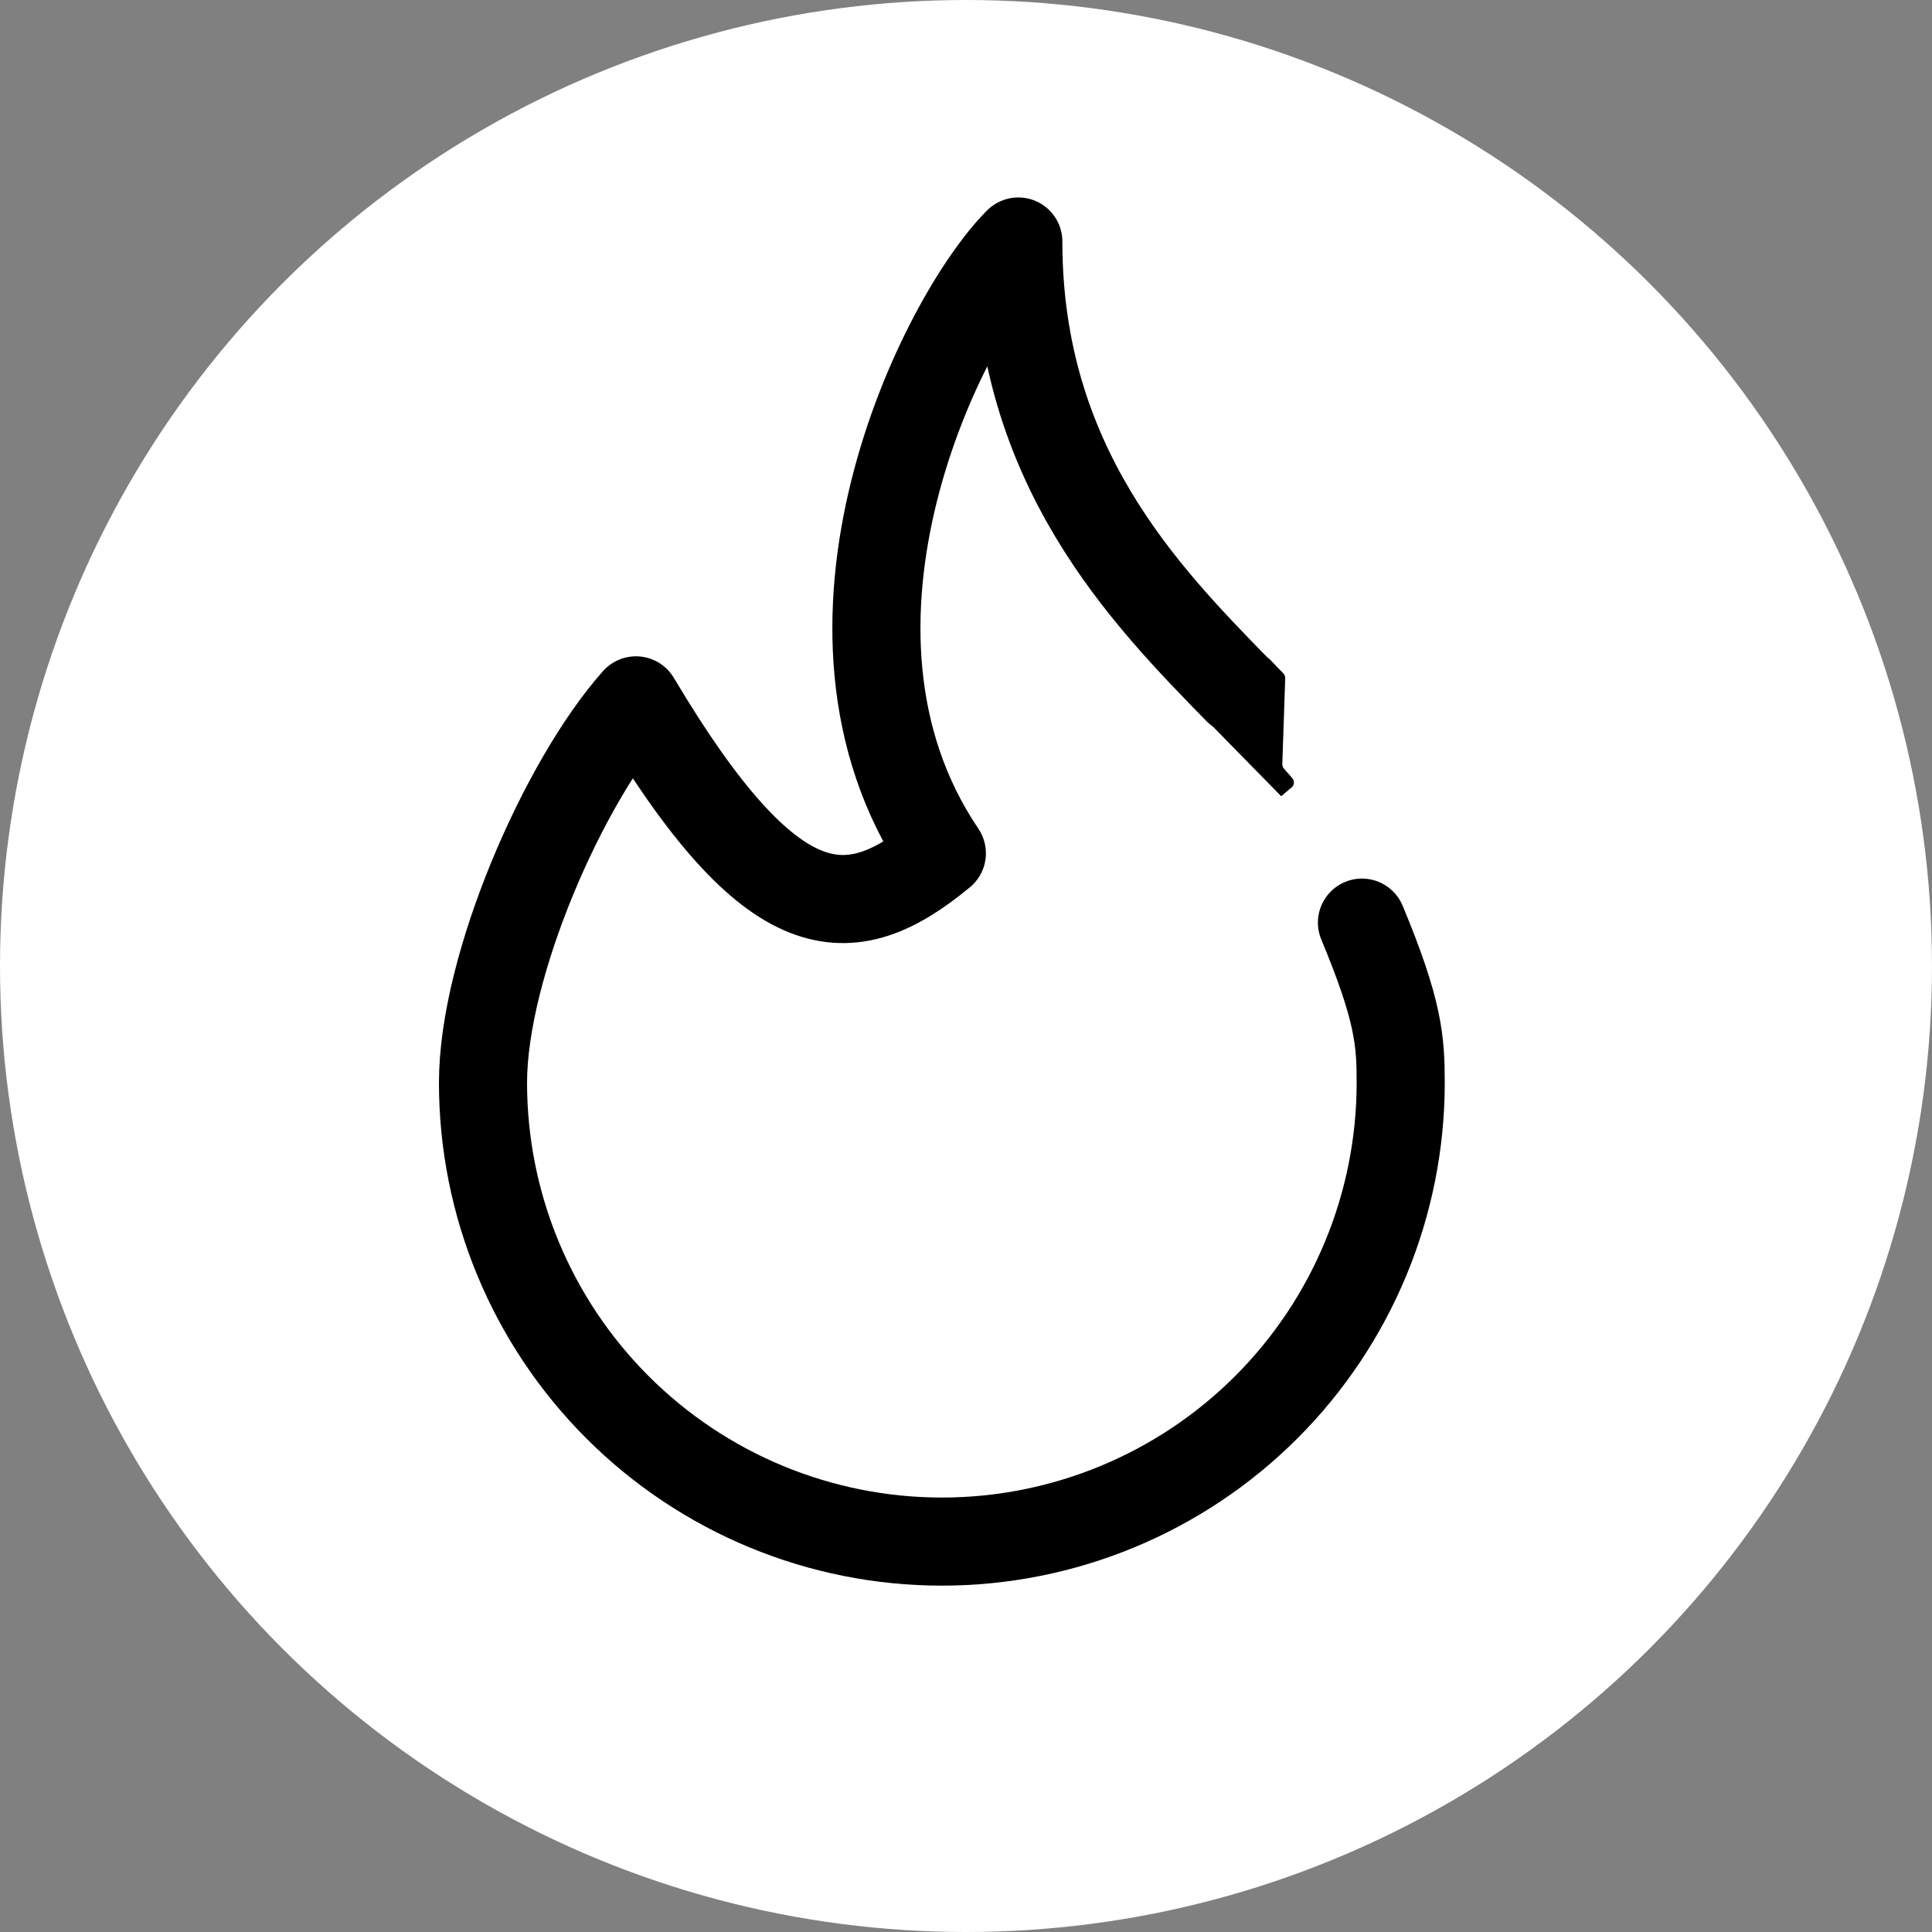
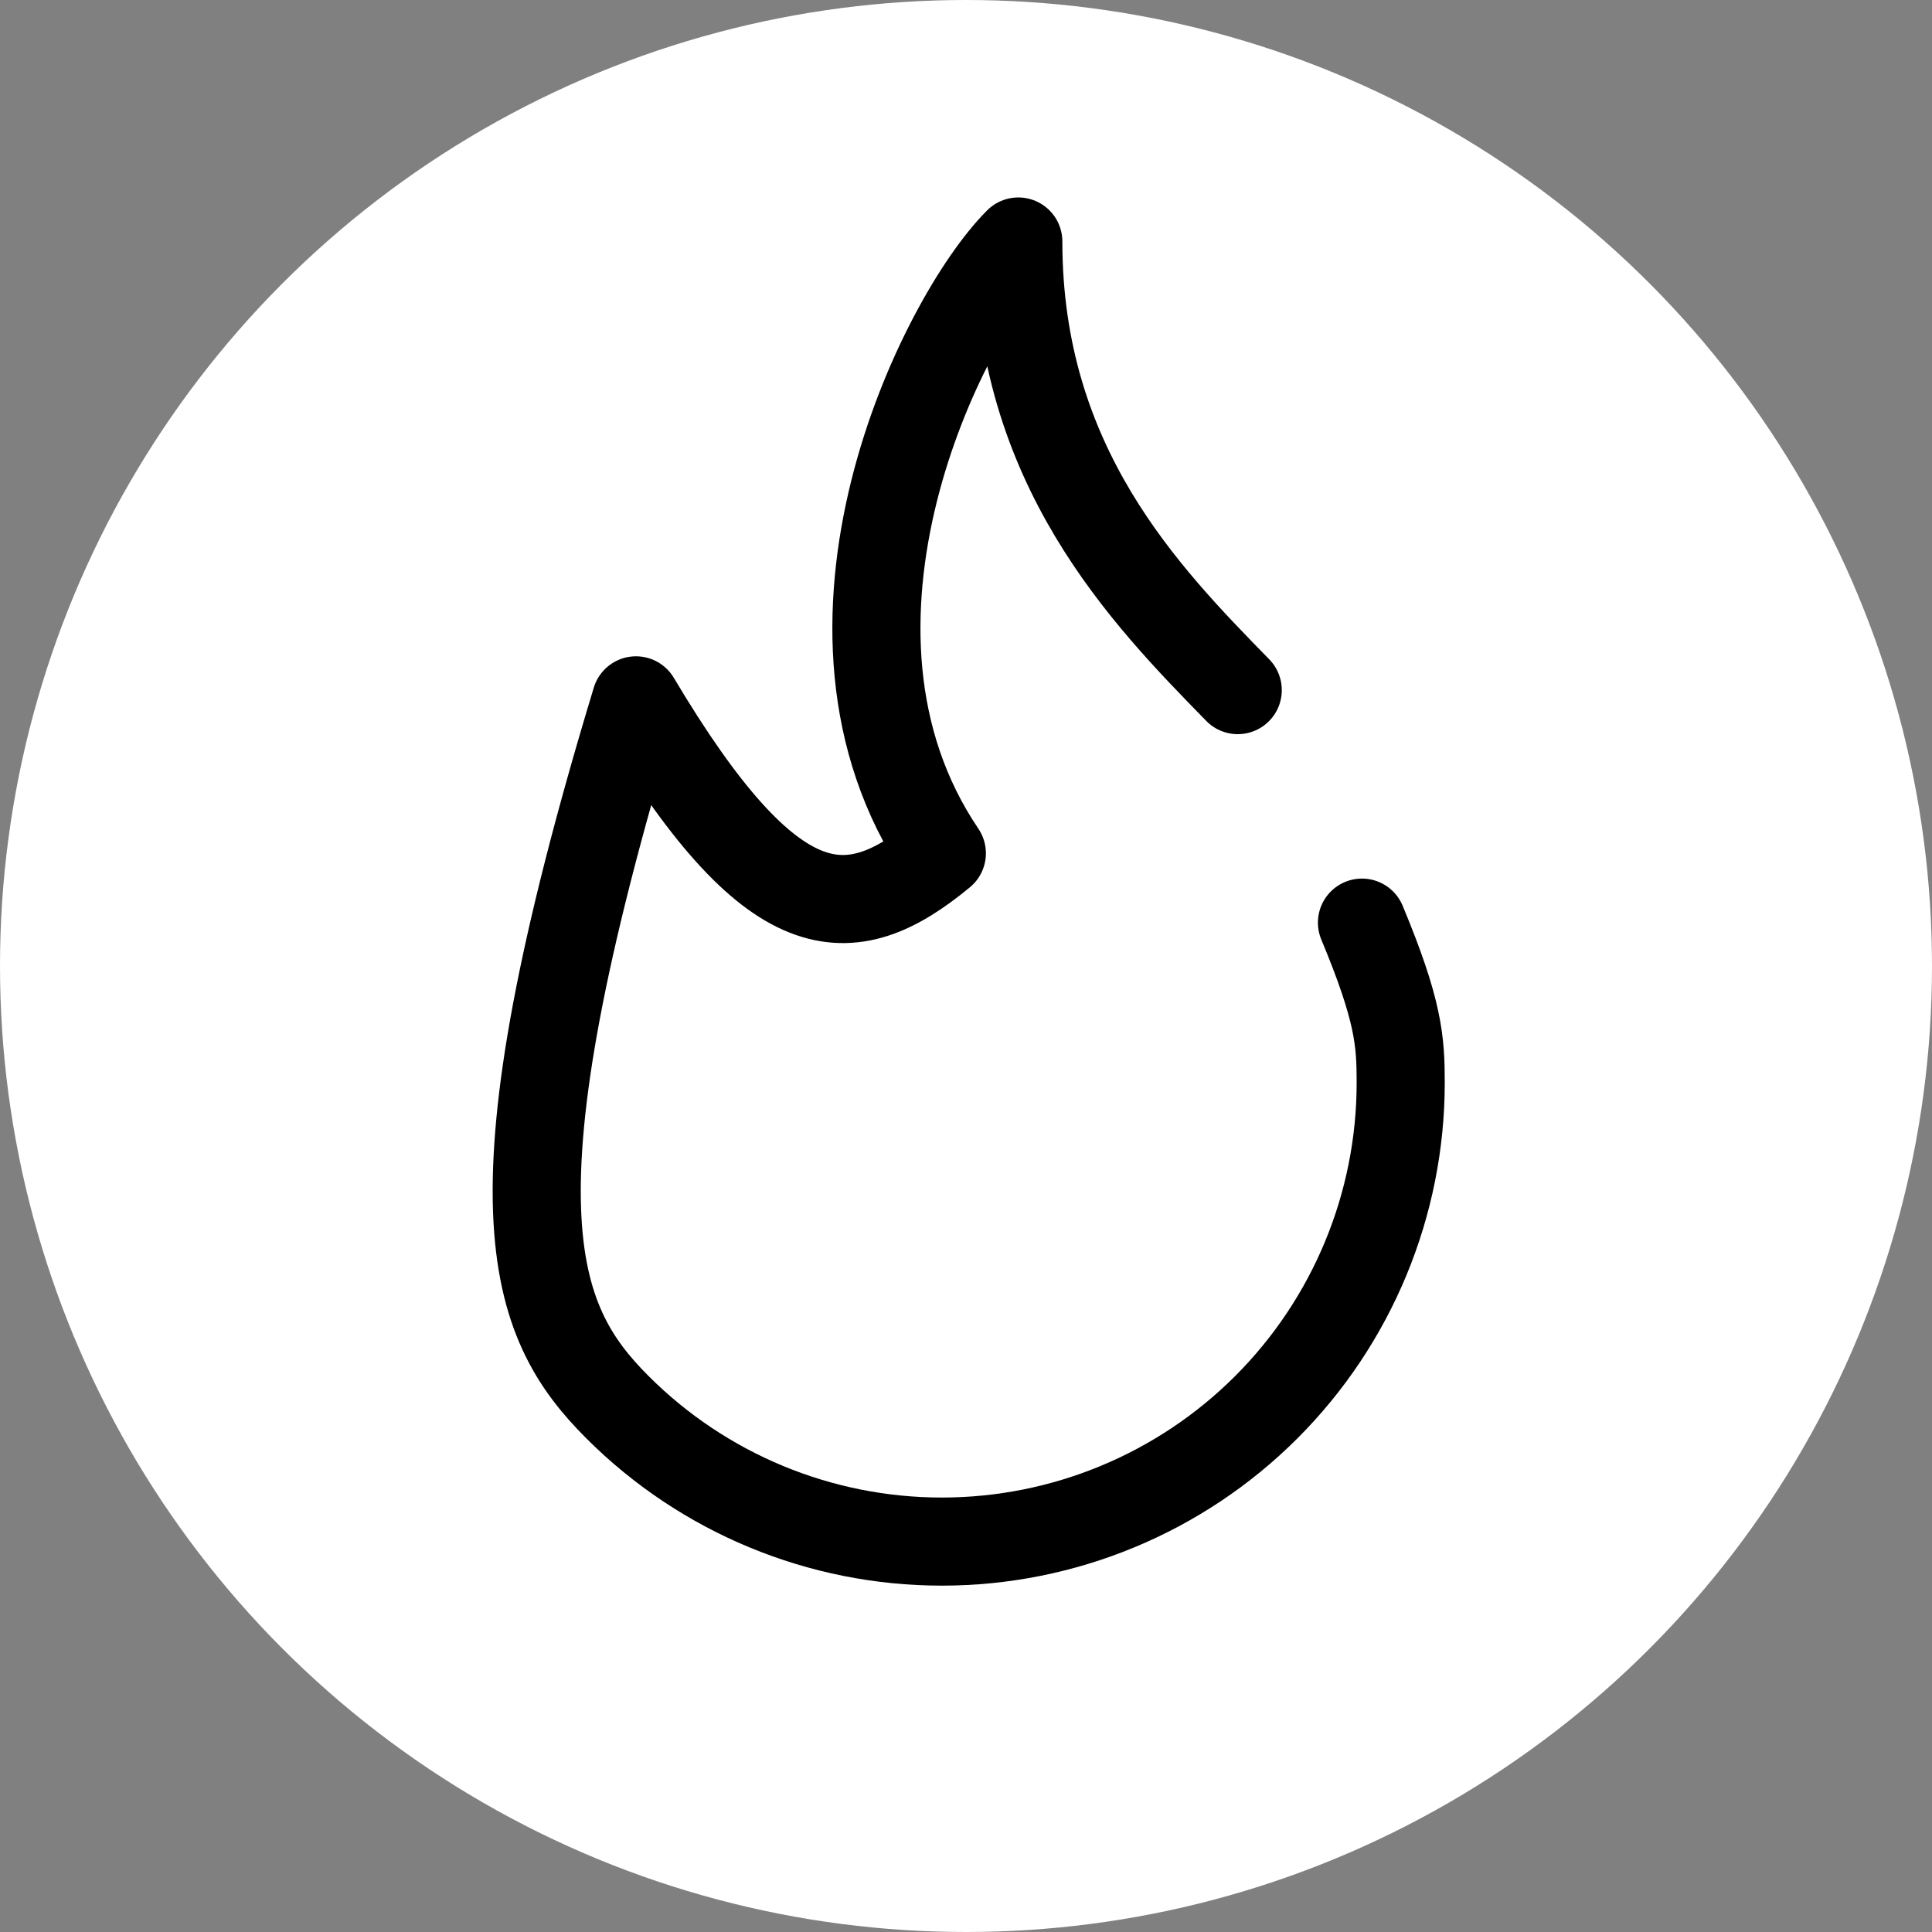
<svg xmlns="http://www.w3.org/2000/svg" width="40" height="40" viewBox="0 0 40 40" fill="none">
  <rect x="0" y="0" width="40" height="40" fill="#808080" stroke="none" />
  <g clip-path="url(#clip0_6217_22705)">
    <circle cx="20" cy="20" r="20" fill="white" />
-     <path d="M25.626 14.288C23.697 12.315 21.083 9.641 21.083 5C19.5 6.583 16.333 12.98 19.5 17.667C17.586 19.25 15.995 19.25 13.167 14.5C11.672 16.178 10 19.991 10 22.417C10 24.936 11.001 27.353 12.783 29.134C14.564 30.916 16.98 31.917 19.5 31.917C22.02 31.917 24.436 30.916 26.218 29.134C27.999 27.353 29 24.936 29 22.417C29 21.551 28.958 20.926 28.198 19.102" stroke="black" stroke-width="1.824" stroke-linecap="round" stroke-linejoin="round" />
-     <path d="M24.902 14.618C24.84 14.668 24.835 14.761 24.891 14.818L26.525 16.484C26.526 16.485 26.527 16.484 26.527 16.483C26.527 16.483 26.527 16.483 26.527 16.483L26.741 16.303C26.799 16.255 26.805 16.168 26.756 16.111L26.583 15.914C26.56 15.888 26.548 15.855 26.549 15.82L26.609 14.042C26.61 14.006 26.597 13.97 26.572 13.944L26.292 13.653C26.243 13.602 26.164 13.597 26.109 13.641L24.902 14.618Z" fill="black" />
+     <path d="M25.626 14.288C23.697 12.315 21.083 9.641 21.083 5C19.5 6.583 16.333 12.98 19.5 17.667C17.586 19.25 15.995 19.25 13.167 14.5C10 24.936 11.001 27.353 12.783 29.134C14.564 30.916 16.98 31.917 19.5 31.917C22.02 31.917 24.436 30.916 26.218 29.134C27.999 27.353 29 24.936 29 22.417C29 21.551 28.958 20.926 28.198 19.102" stroke="black" stroke-width="1.824" stroke-linecap="round" stroke-linejoin="round" />
  </g>
  <defs>
    <clipPath id="clip0_6217_22705">
      <rect width="40" height="40" fill="white" />
    </clipPath>
  </defs>
</svg>